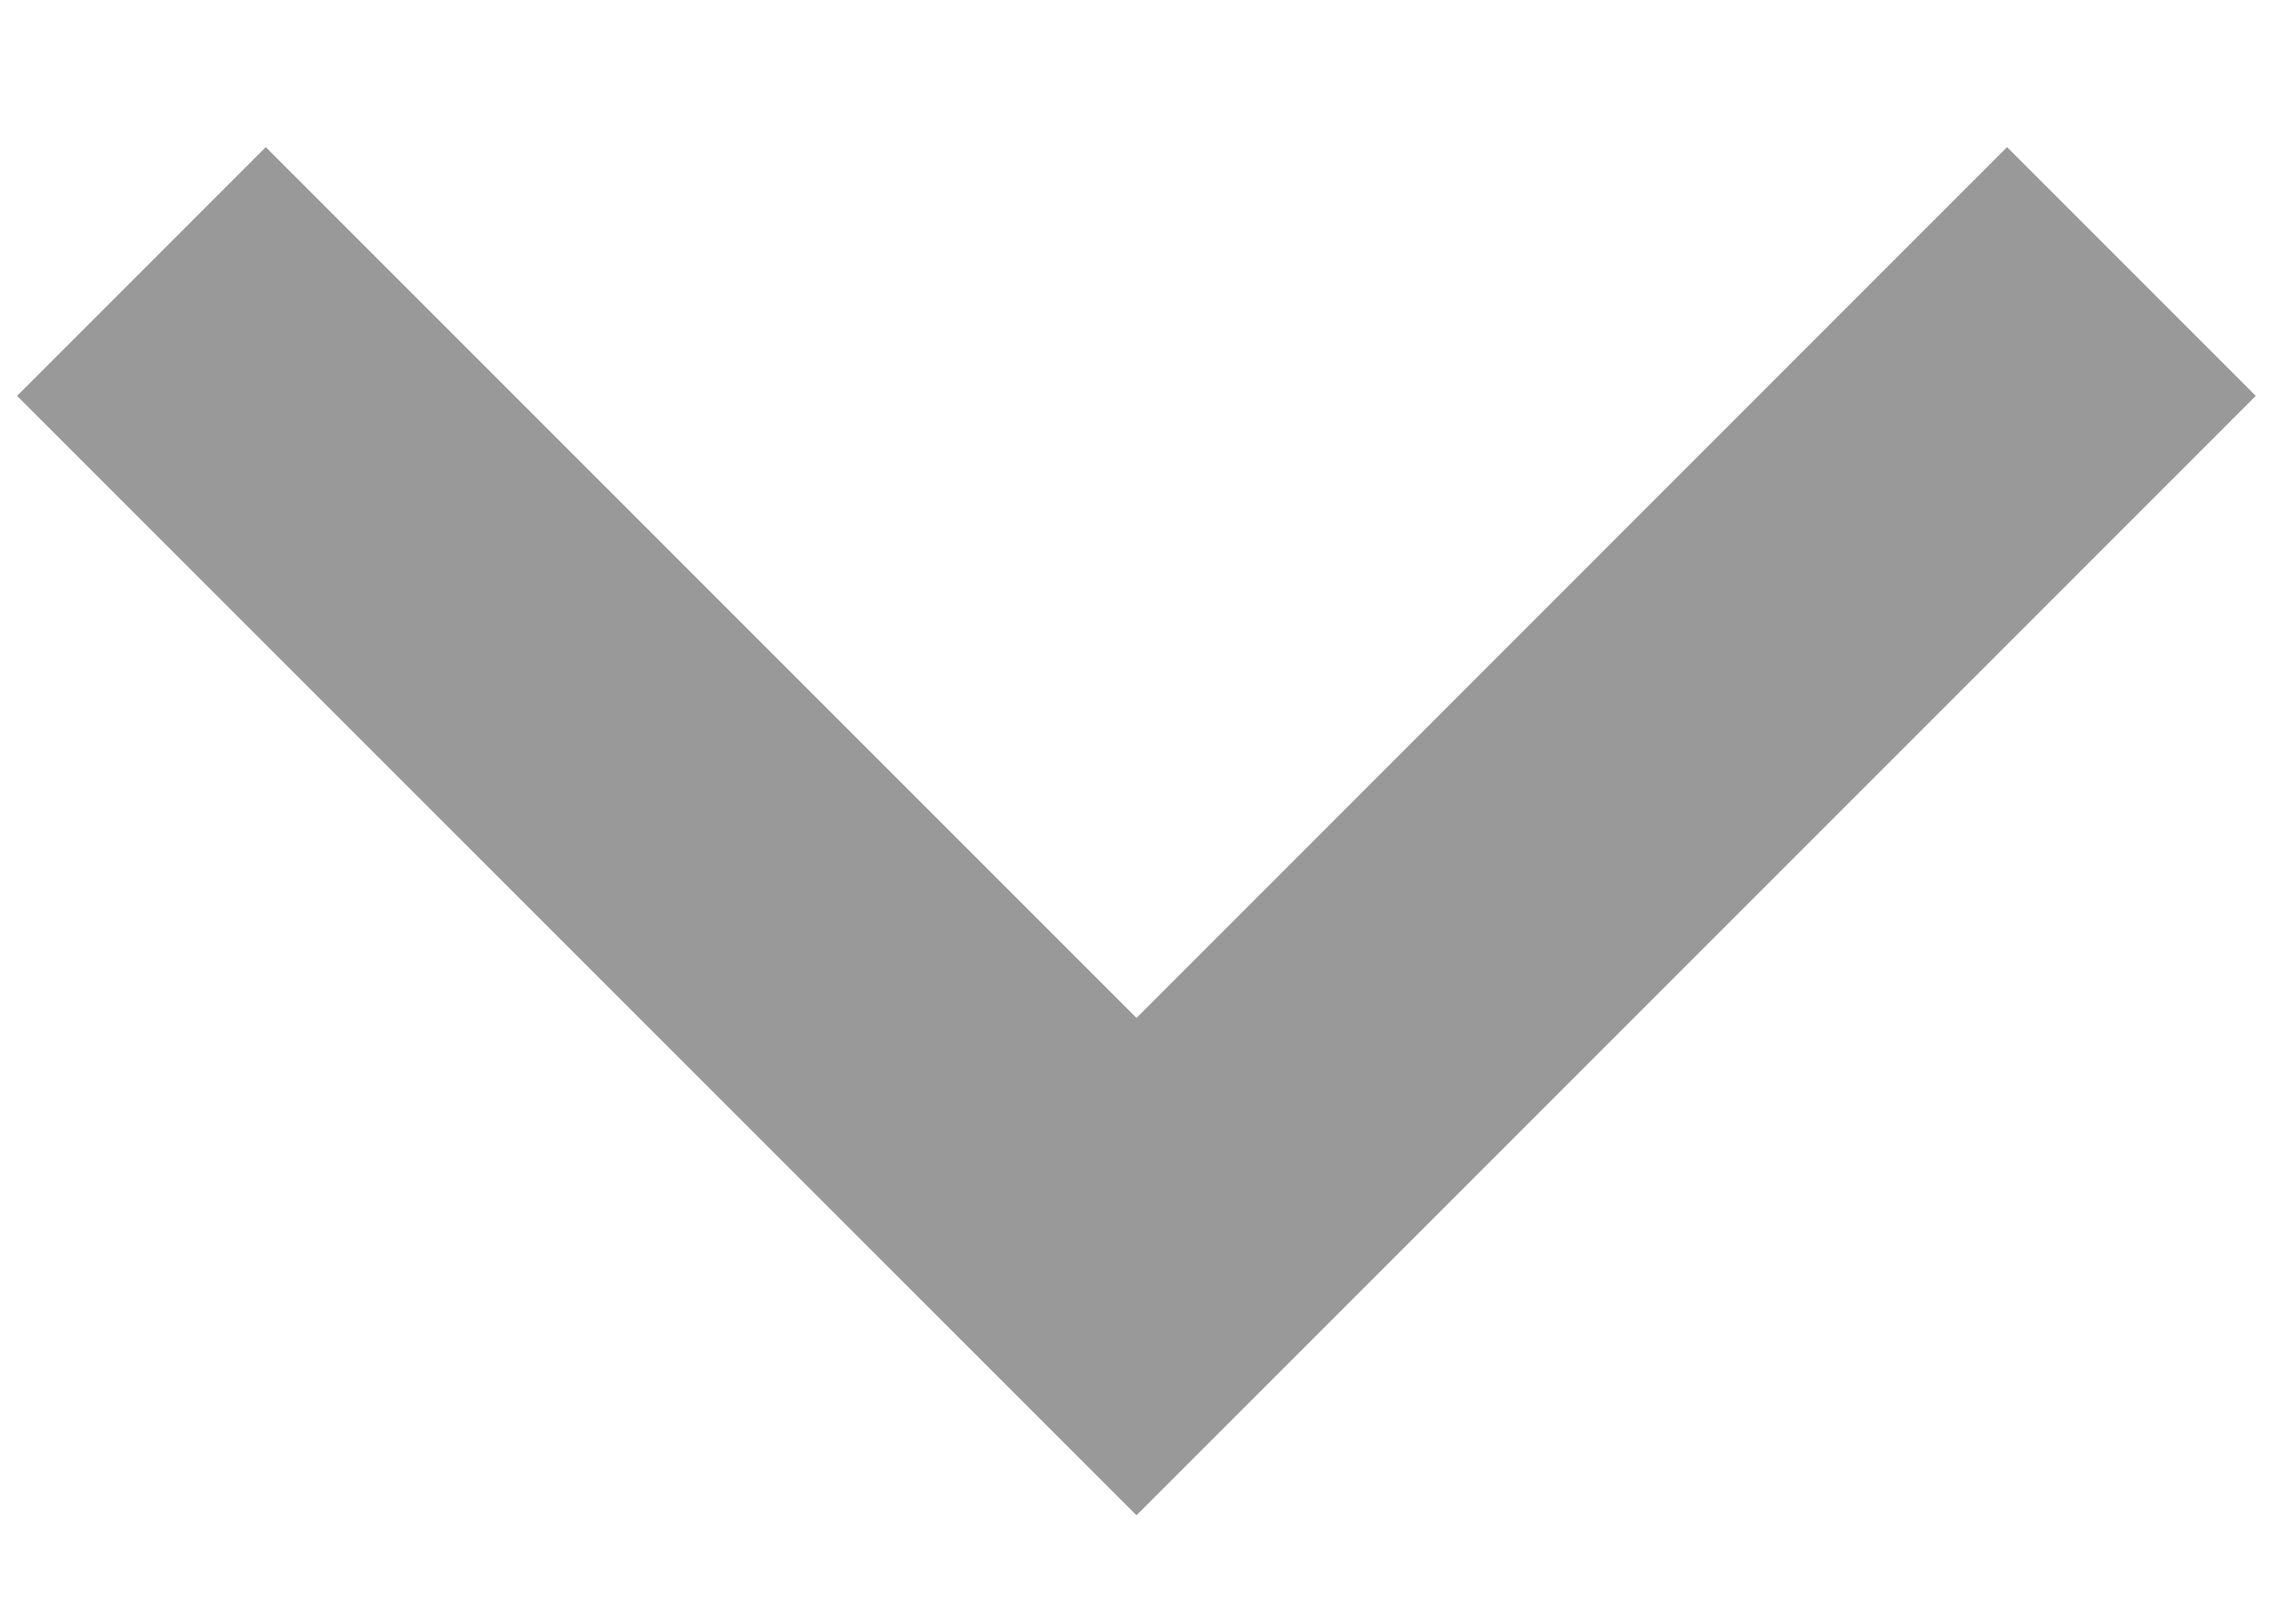
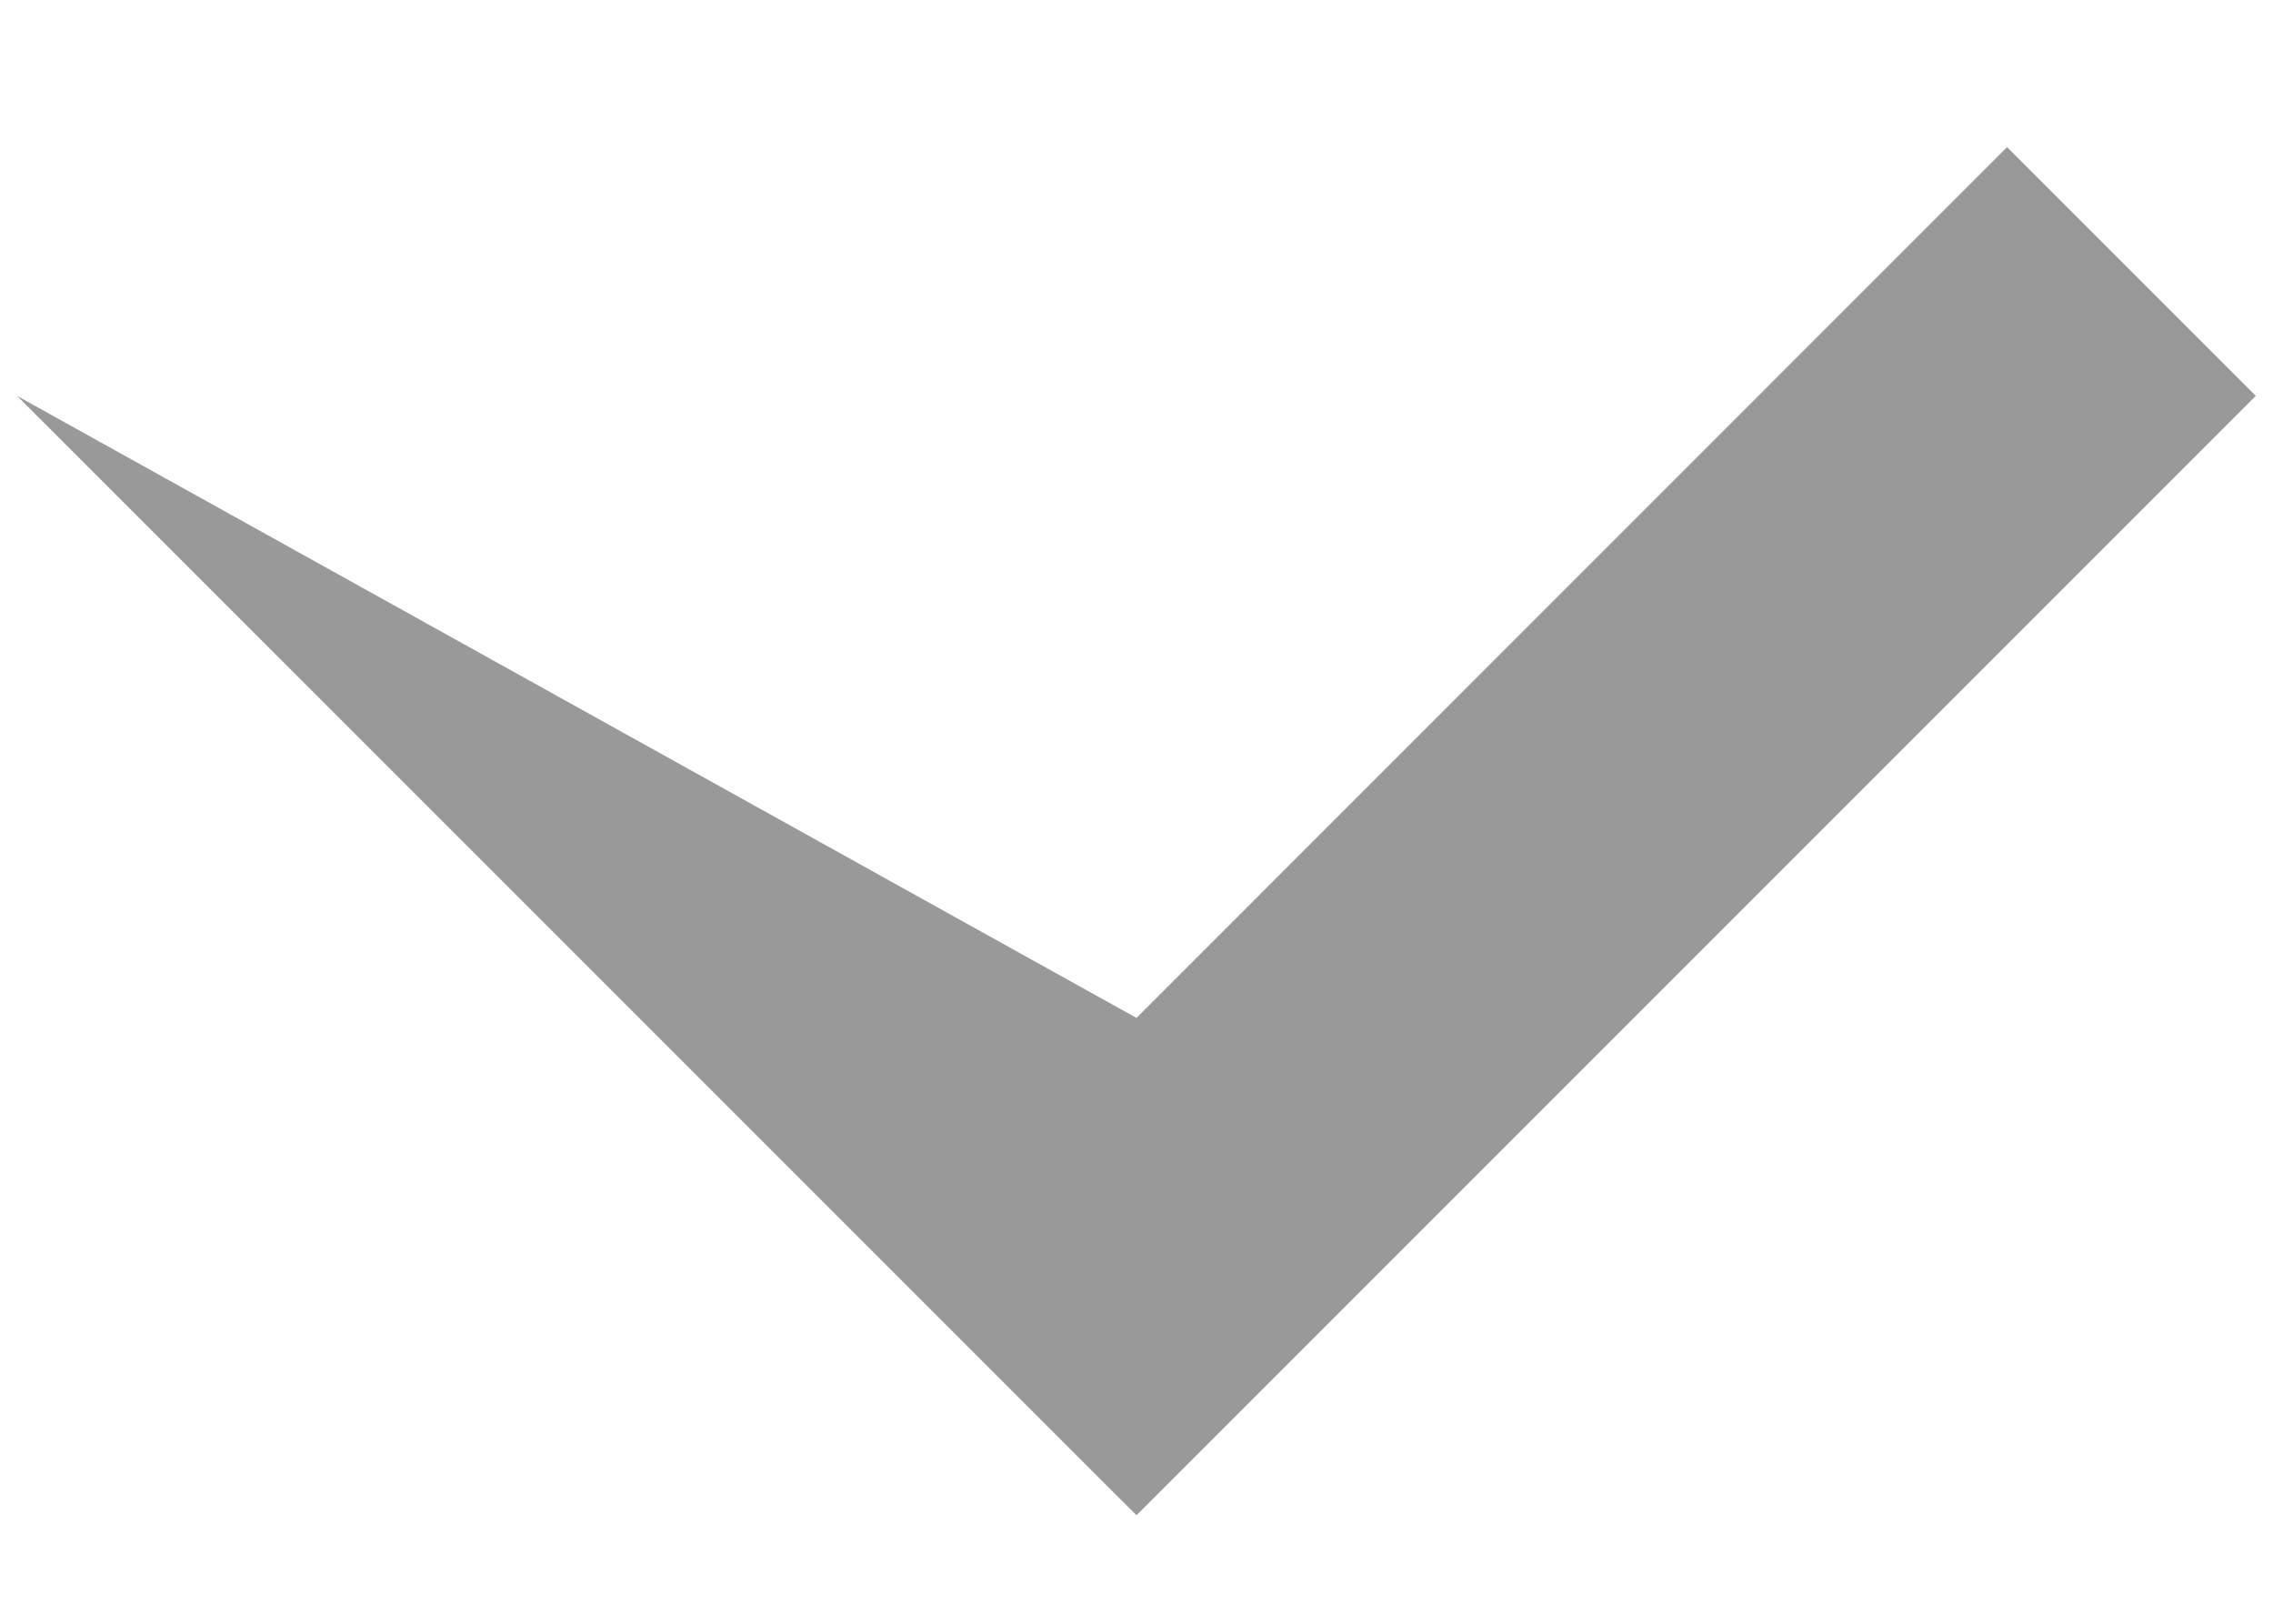
<svg xmlns="http://www.w3.org/2000/svg" width="14" height="10" viewBox="0 0 14 10" fill="none">
-   <path d="M7 6.269L12.362 0.906L13.894 2.438L7 9.332L0.105 2.438L1.637 0.906L7 6.269Z" fill="#999999" />
+   <path d="M7 6.269L12.362 0.906L13.894 2.438L7 9.332L0.105 2.438L7 6.269Z" fill="#999999" />
</svg>